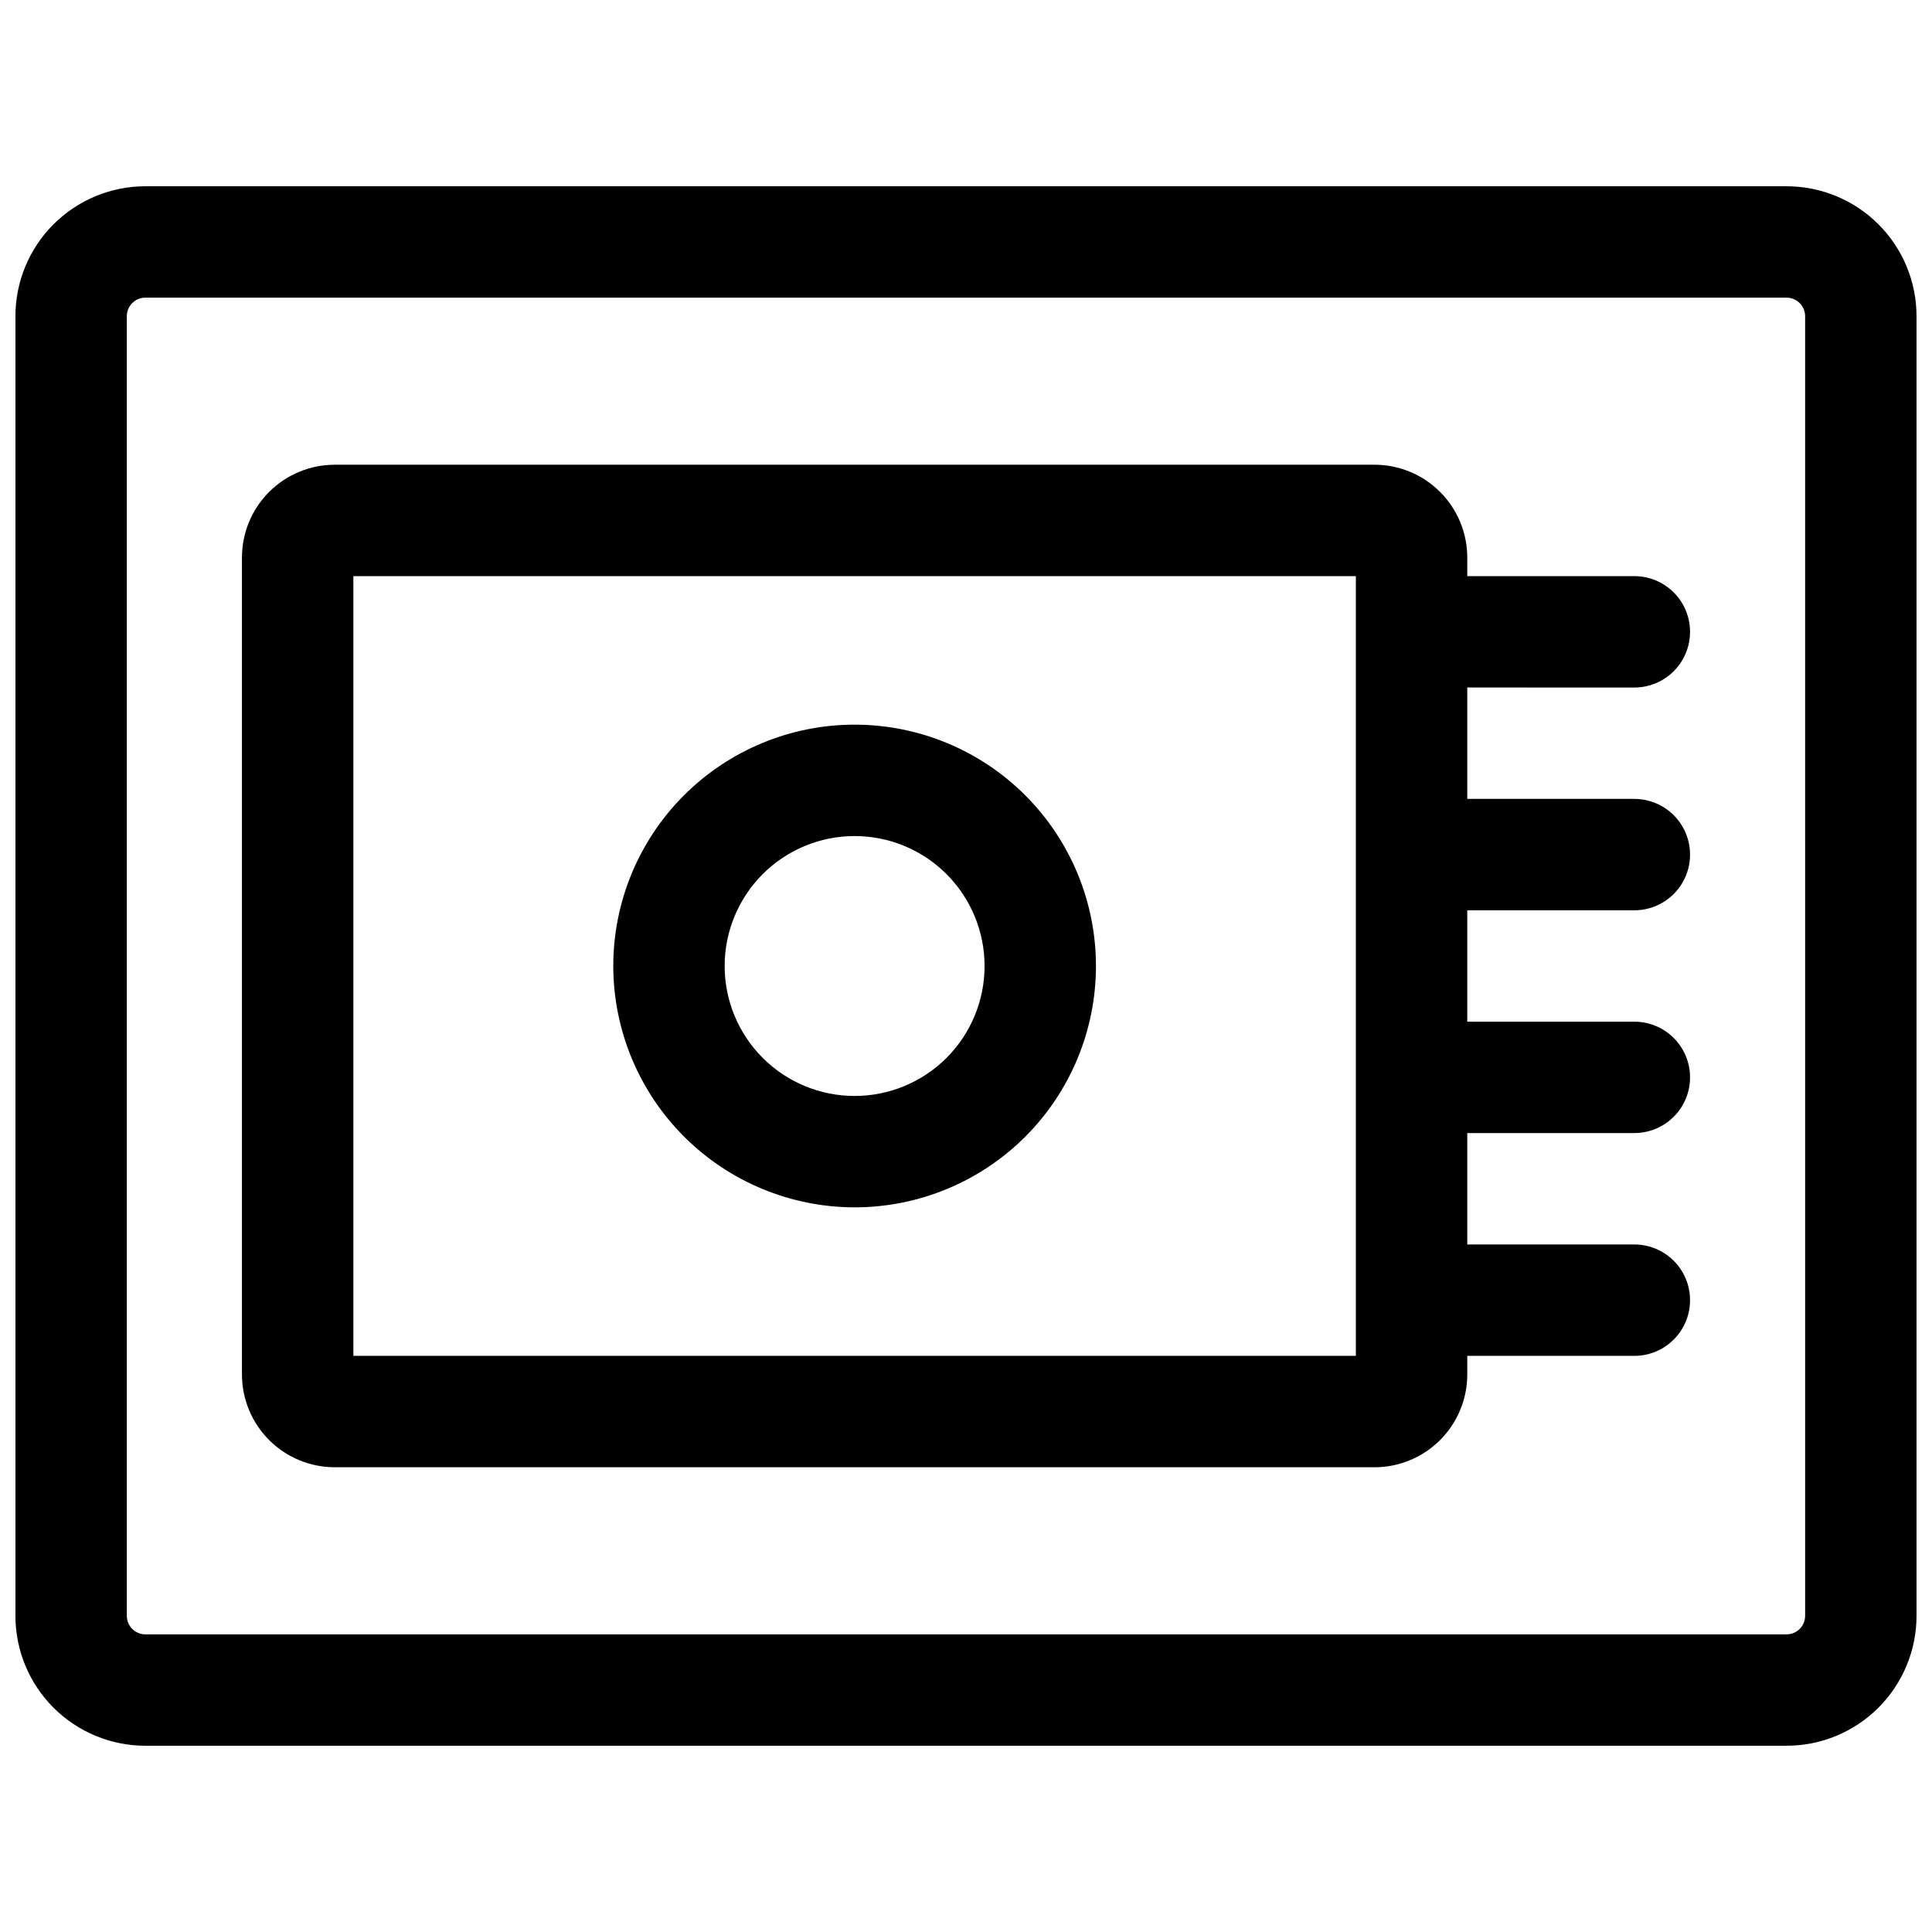
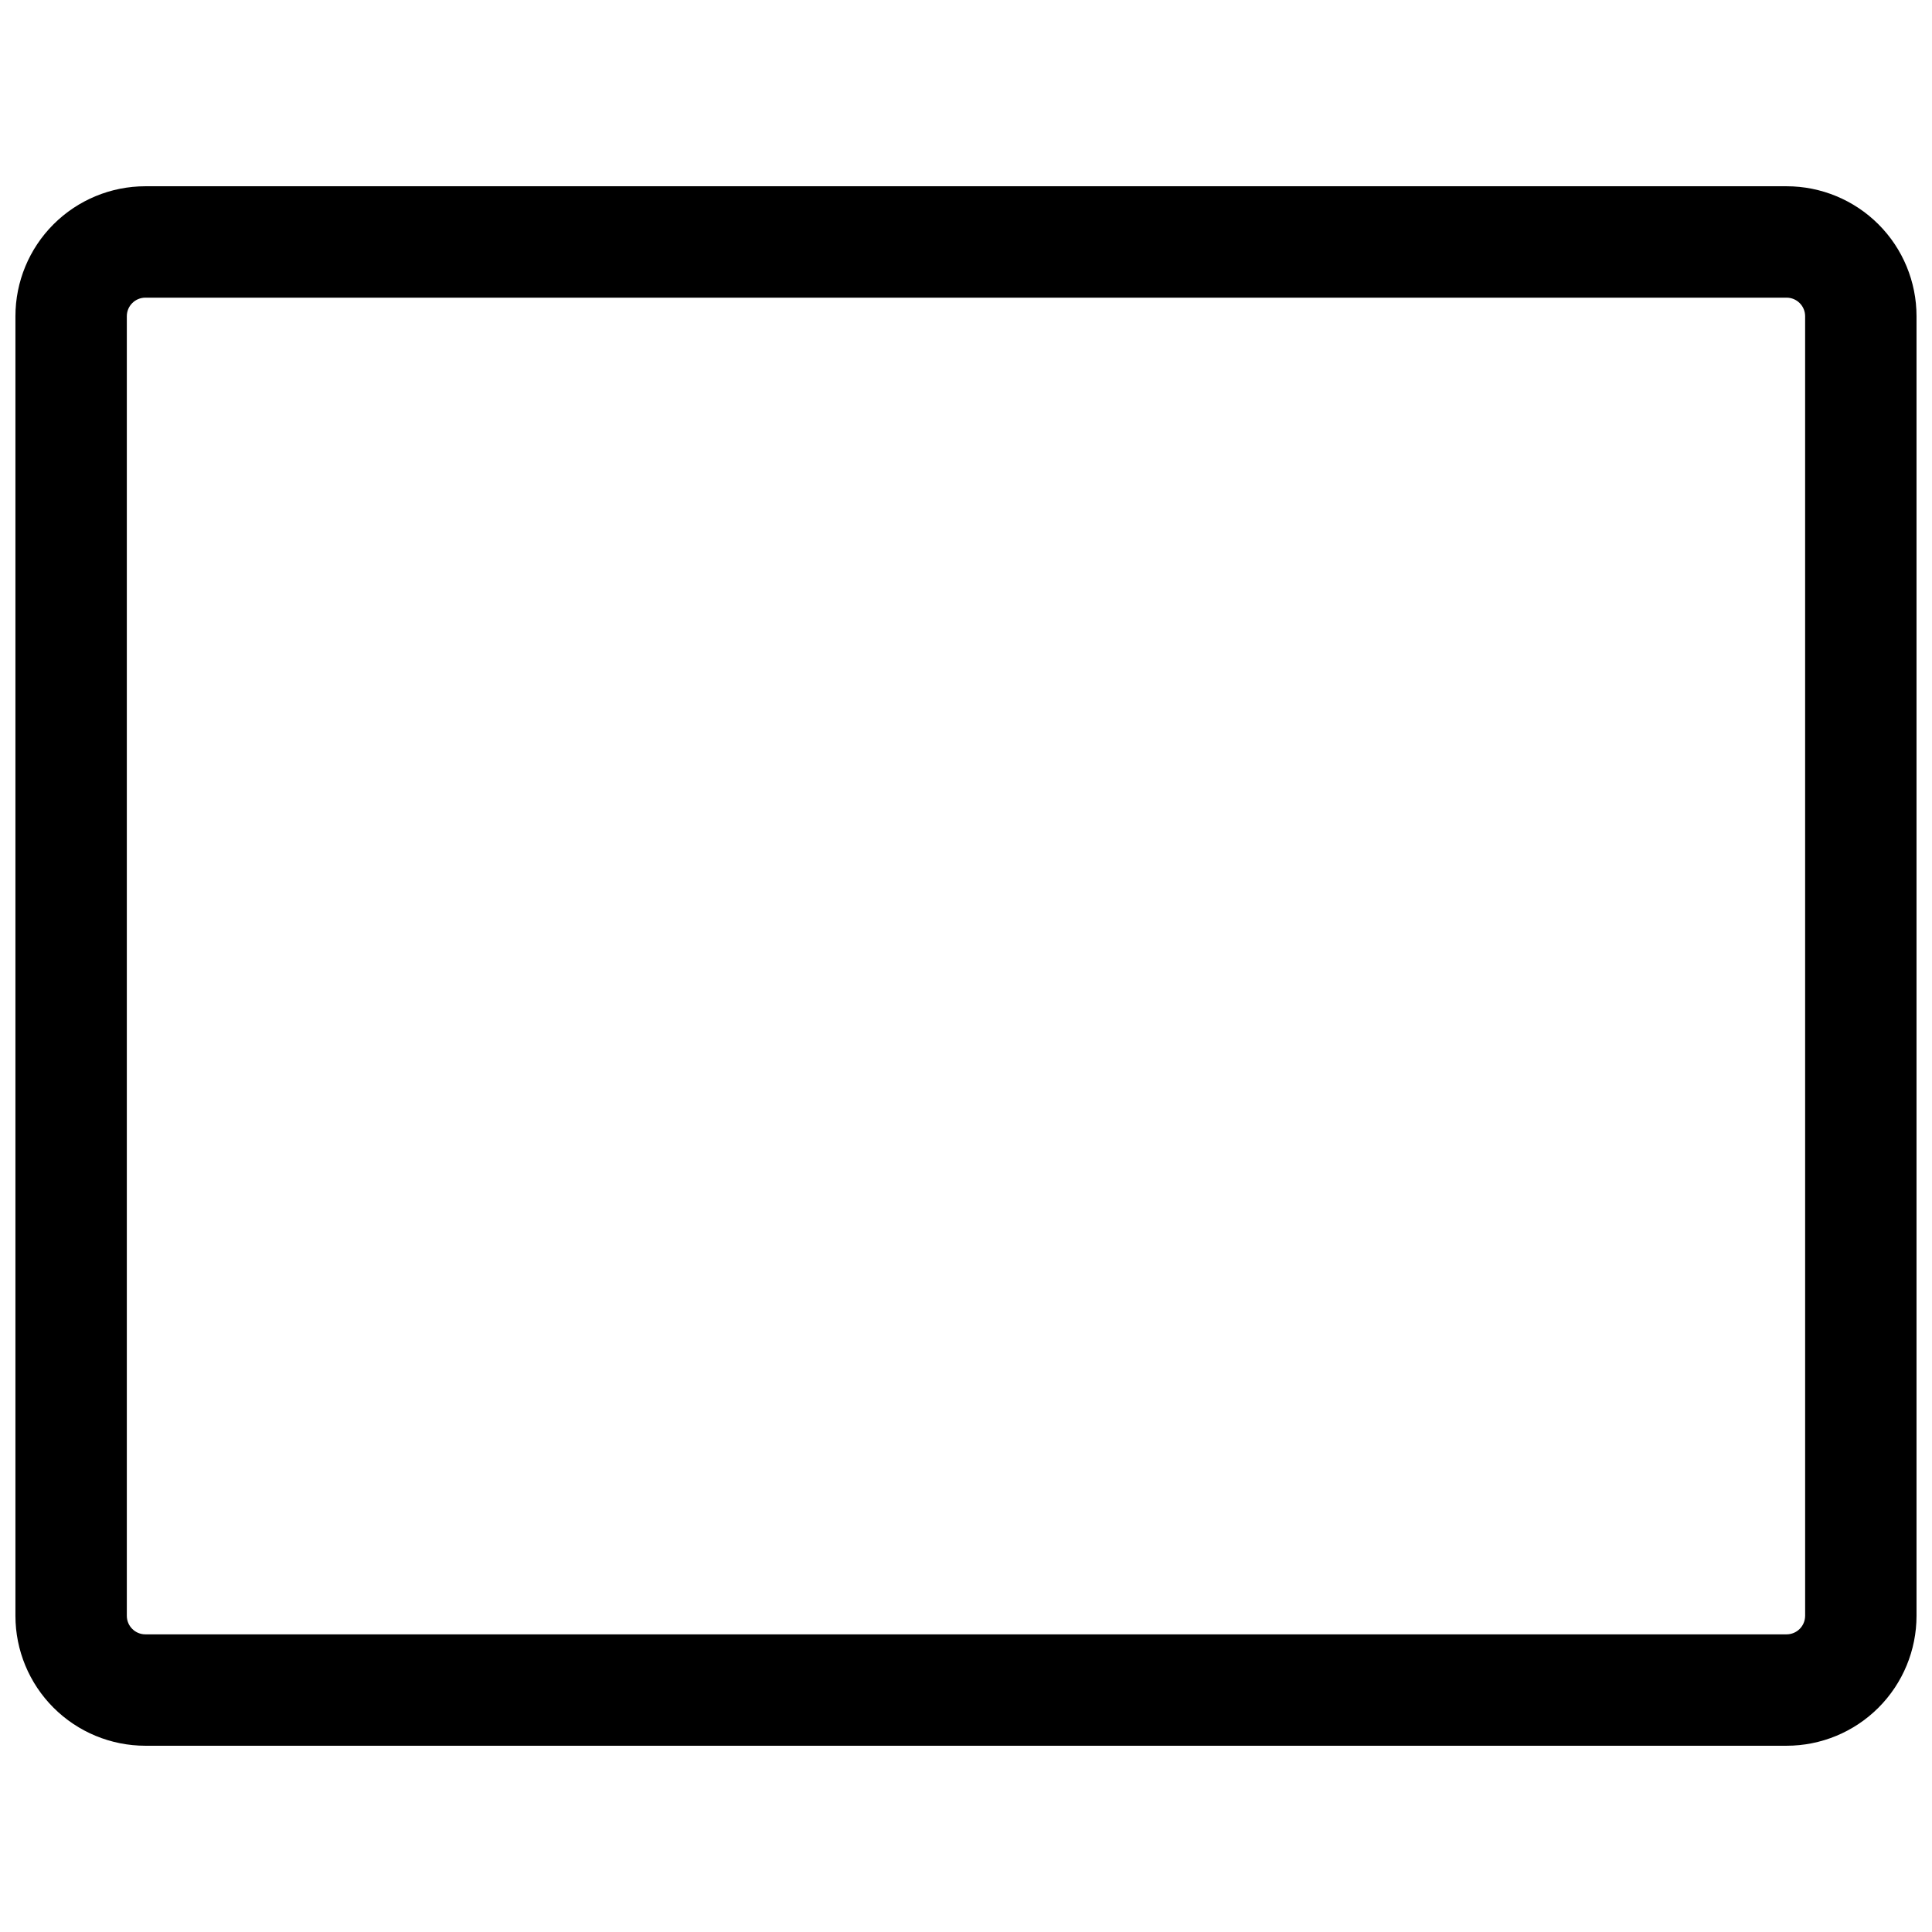
<svg xmlns="http://www.w3.org/2000/svg" width="800px" height="800px" version="1.1" viewBox="144 144 512 512">
  <defs>
    <clipPath id="a">
      <path d="m148.09 193h503.81v414h-503.81z" />
    </clipPath>
  </defs>
  <g clip-path="url(#a)">
    <path d="m617.46 193.36h-434.93c-9.137 0-17.895 3.629-24.355 10.086-6.457 6.457-10.086 15.219-10.086 24.352v344.4c0 9.133 3.629 17.895 10.086 24.352 6.461 6.461 15.219 10.09 24.355 10.09h434.93c9.133 0 17.891-3.629 24.352-10.09 6.457-6.457 10.086-15.219 10.086-24.352v-344.4c0-9.133-3.629-17.895-10.086-24.352-6.461-6.457-15.219-10.086-24.352-10.086zm4.922 378.84h-0.004c0 1.305-0.52 2.555-1.441 3.481-0.922 0.922-2.172 1.438-3.477 1.438h-434.93c-2.719 0-4.922-2.199-4.922-4.918v-344.4c0-2.715 2.203-4.918 4.922-4.918h434.93c1.305 0 2.555 0.516 3.477 1.441 0.922 0.922 1.441 2.172 1.441 3.477z" />
  </g>
-   <path d="m577.12 326.2c5.273 0 10.148-2.812 12.785-7.383 2.637-4.566 2.637-10.191 0-14.758-2.637-4.566-7.512-7.379-12.785-7.379h-44.277v-4.922c0-6.523-2.594-12.781-7.207-17.395-4.613-4.613-10.871-7.207-17.395-7.207h-275.52c-6.523 0-12.781 2.594-17.395 7.207s-7.207 10.871-7.207 17.395v216.48c0 6.523 2.594 12.781 7.207 17.395 4.613 4.613 10.871 7.207 17.395 7.207h275.52c6.523 0 12.781-2.594 17.395-7.207 4.613-4.613 7.207-10.871 7.207-17.395v-4.922h44.281l-0.004 0.004c5.273 0 10.148-2.816 12.785-7.383 2.637-4.566 2.637-10.191 0-14.758-2.637-4.566-7.512-7.383-12.785-7.383h-44.277v-29.52h44.281-0.004c5.273 0 10.148-2.812 12.785-7.379 2.637-4.566 2.637-10.191 0-14.762-2.637-4.566-7.512-7.379-12.785-7.379h-44.277v-29.52h44.281-0.004c5.273 0 10.148-2.812 12.785-7.379 2.637-4.566 2.637-10.195 0-14.762-2.637-4.566-7.512-7.379-12.785-7.379h-44.277v-29.52zm-73.797 177.12h-265.68v-206.64h265.68z" />
-   <path d="m370.48 463.96c16.965 0 33.234-6.738 45.23-18.73 11.992-11.996 18.73-28.266 18.73-45.227 0-16.965-6.738-33.234-18.73-45.227-11.996-11.996-28.266-18.734-45.23-18.734-16.961 0-33.23 6.738-45.227 18.734-11.992 11.992-18.73 28.262-18.73 45.227 0.02 16.957 6.766 33.211 18.754 45.203 11.992 11.988 28.25 18.734 45.203 18.754zm0-98.398c9.137 0 17.895 3.629 24.355 10.086 6.457 6.461 10.086 15.219 10.086 24.355 0 9.133-3.629 17.891-10.086 24.352-6.461 6.457-15.219 10.086-24.355 10.086-9.133 0-17.891-3.629-24.352-10.086-6.457-6.461-10.086-15.219-10.086-24.352 0-9.137 3.629-17.895 10.086-24.355 6.461-6.457 15.219-10.086 24.352-10.086z" />
</svg>